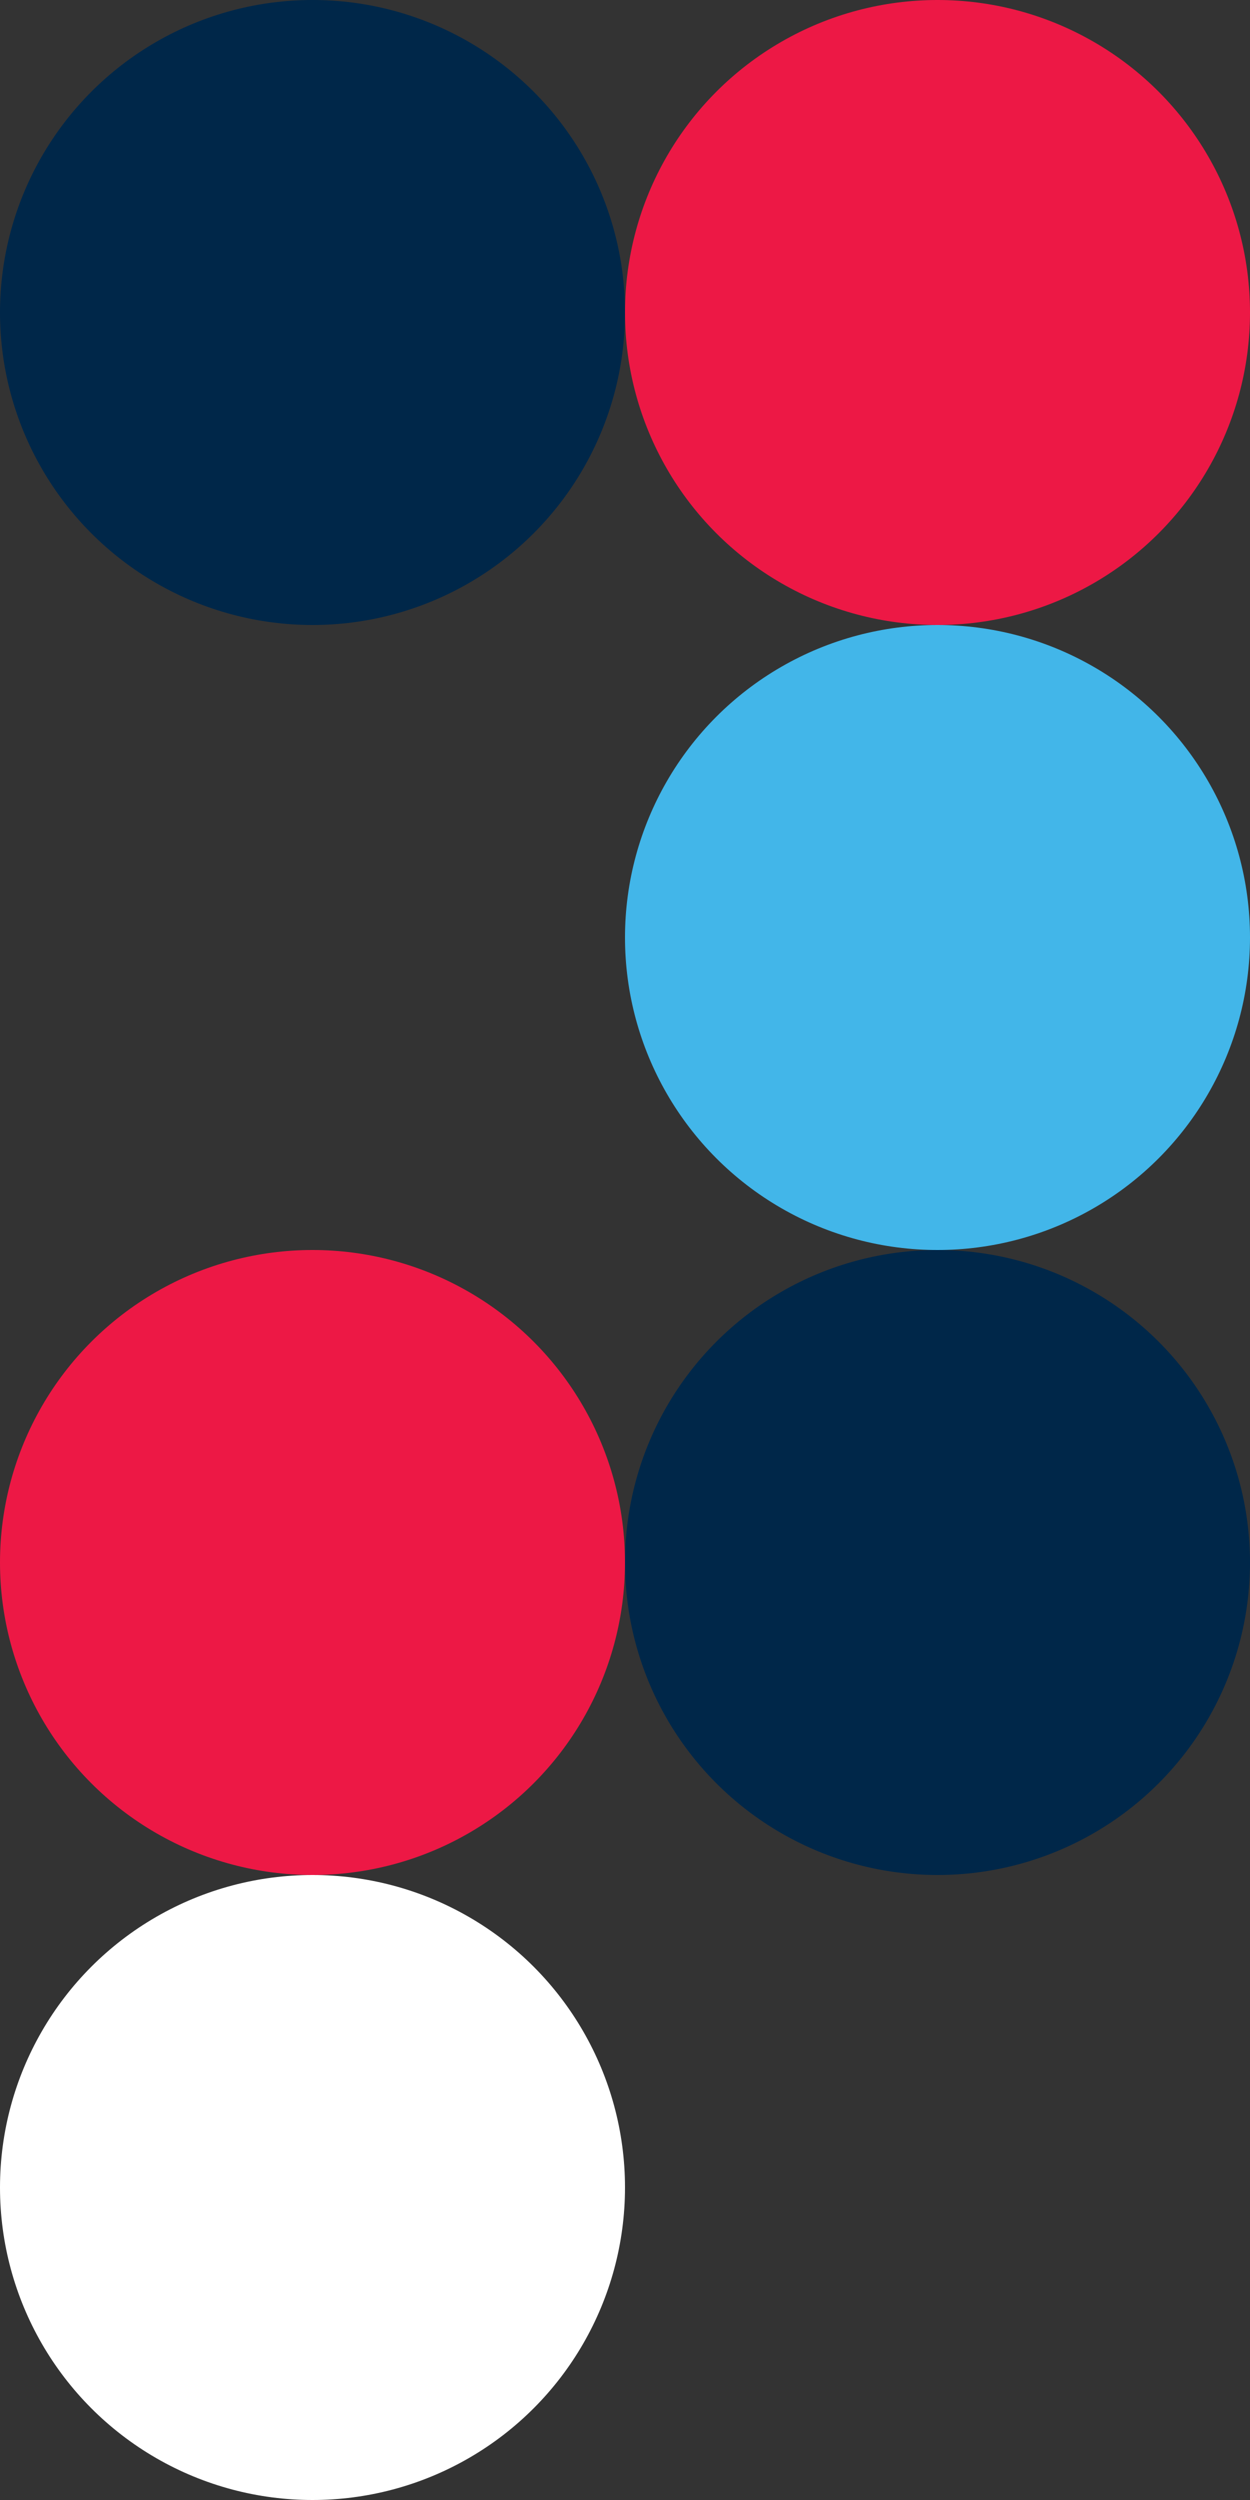
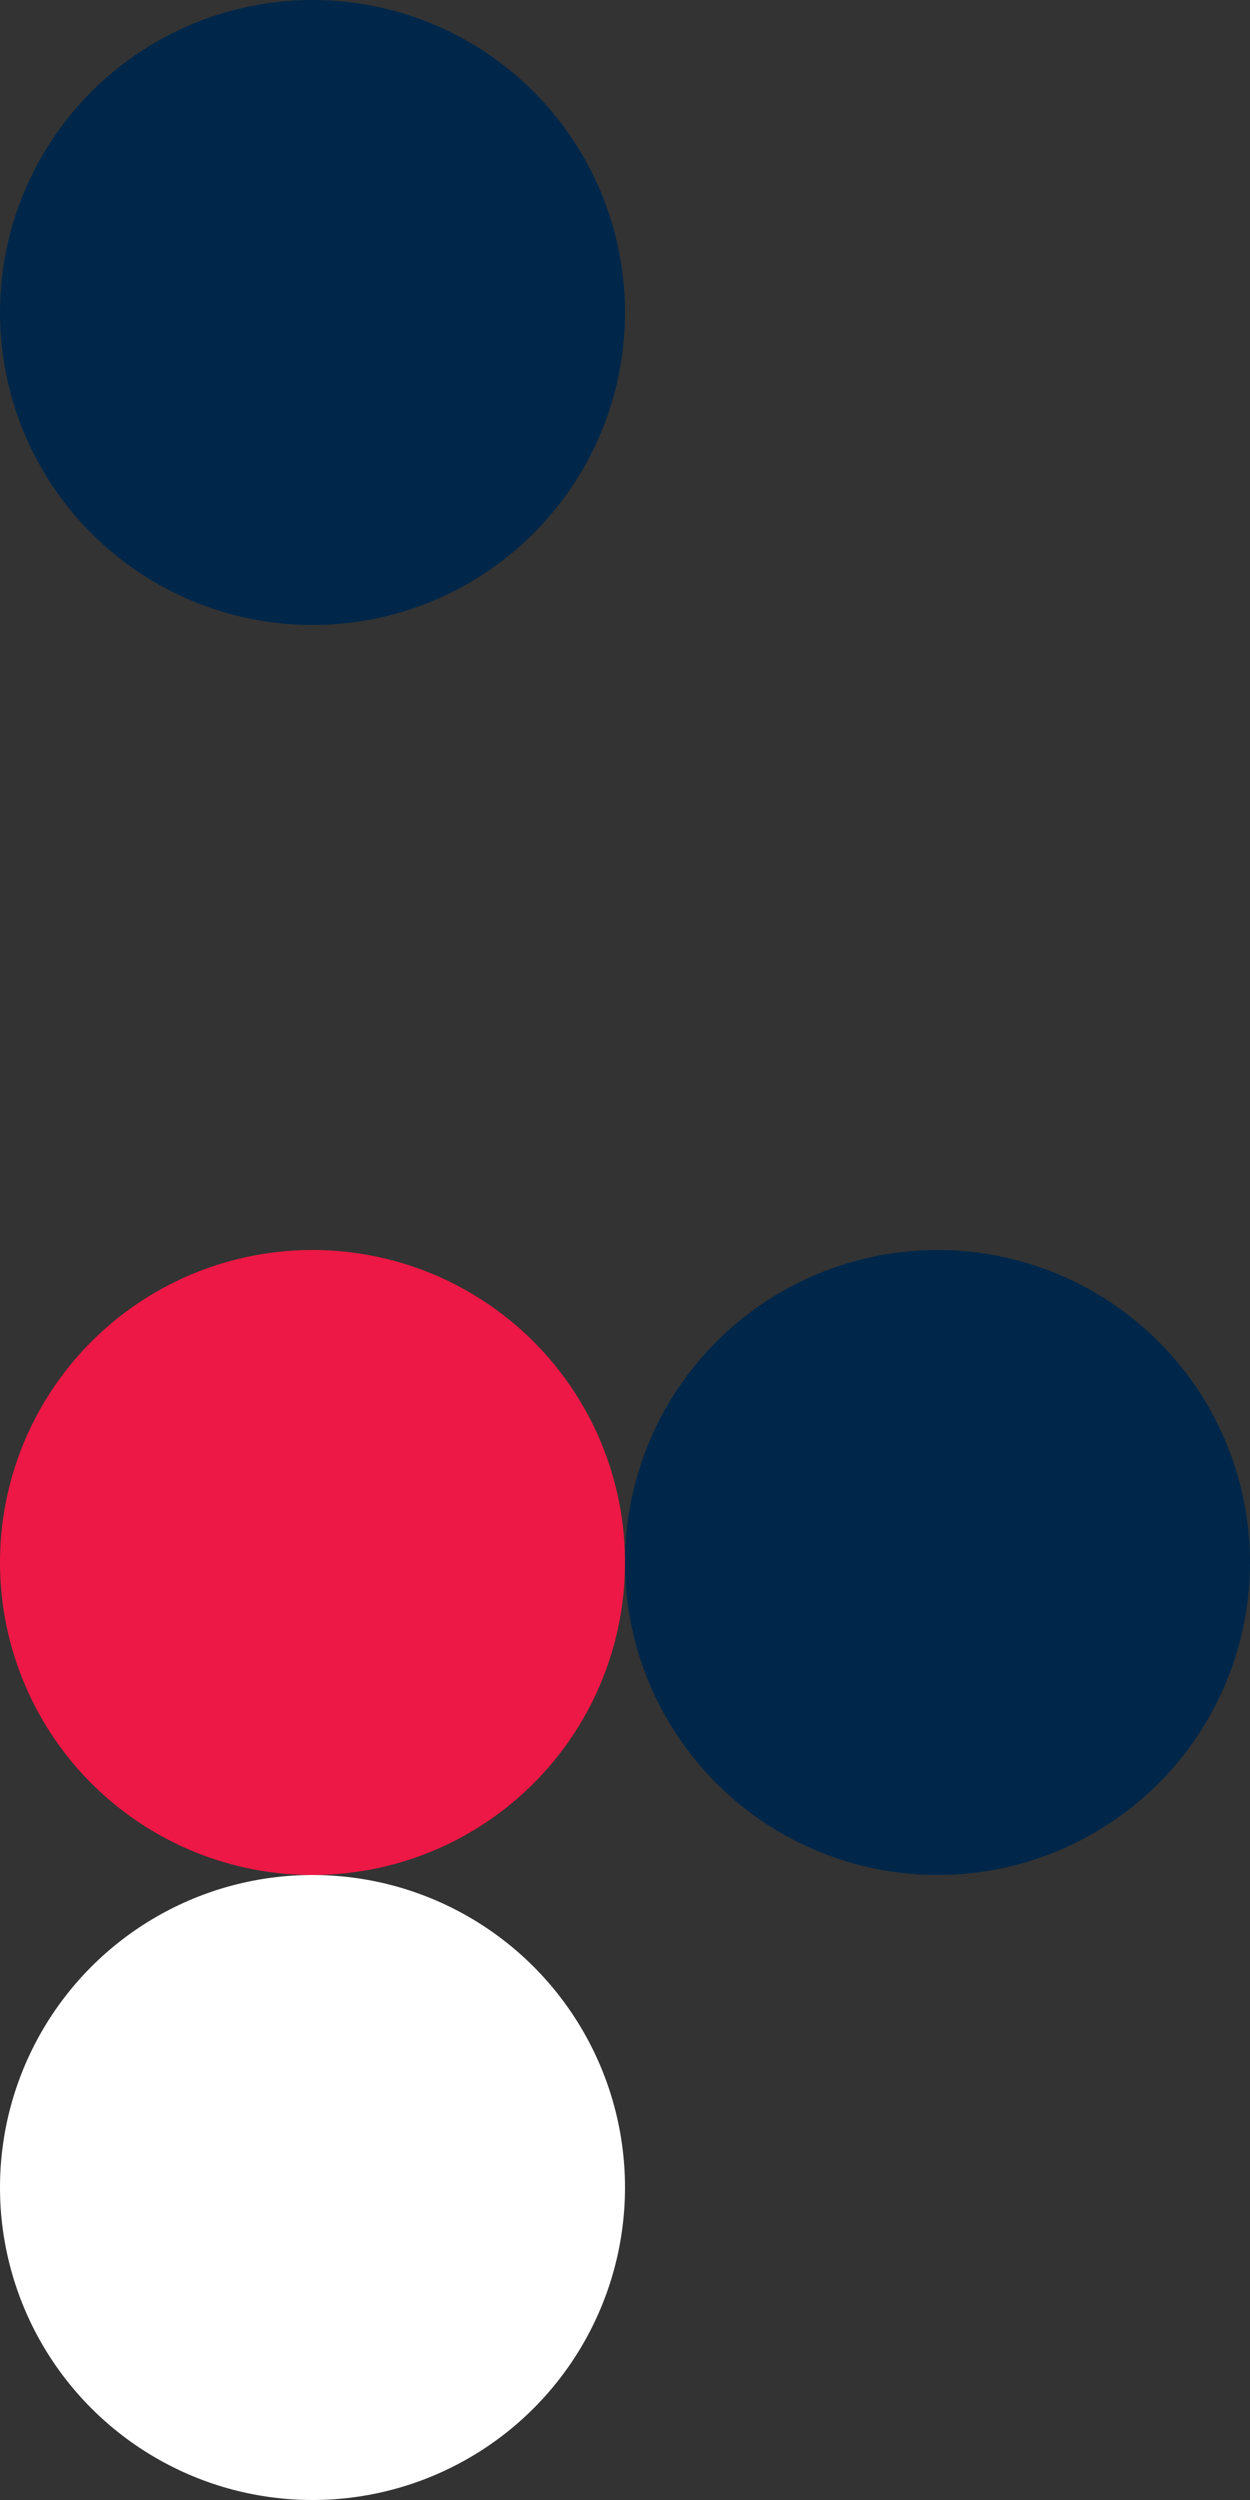
<svg xmlns="http://www.w3.org/2000/svg" id="Layer_1" viewBox="0 0 125.44 250.88">
  <rect x="0" y="0" width="125.44" height="250.88" fill="#333333" stroke="none" />
  <circle cx="31.36" cy="31.36" r="31.36" fill="#002749" />
-   <circle cx="94.08" cy="31.36" r="31.36" fill="#ed1845" />
-   <circle cx="94.08" cy="94.08" r="31.36" fill="#42b6e9" />
  <circle cx="31.36" cy="156.8" r="31.36" fill="#ed1845" />
  <circle cx="94.08" cy="156.8" r="31.36" fill="#002749" />
  <circle cx="31.36" cy="219.52" r="31.36" fill="#fff" />
</svg>